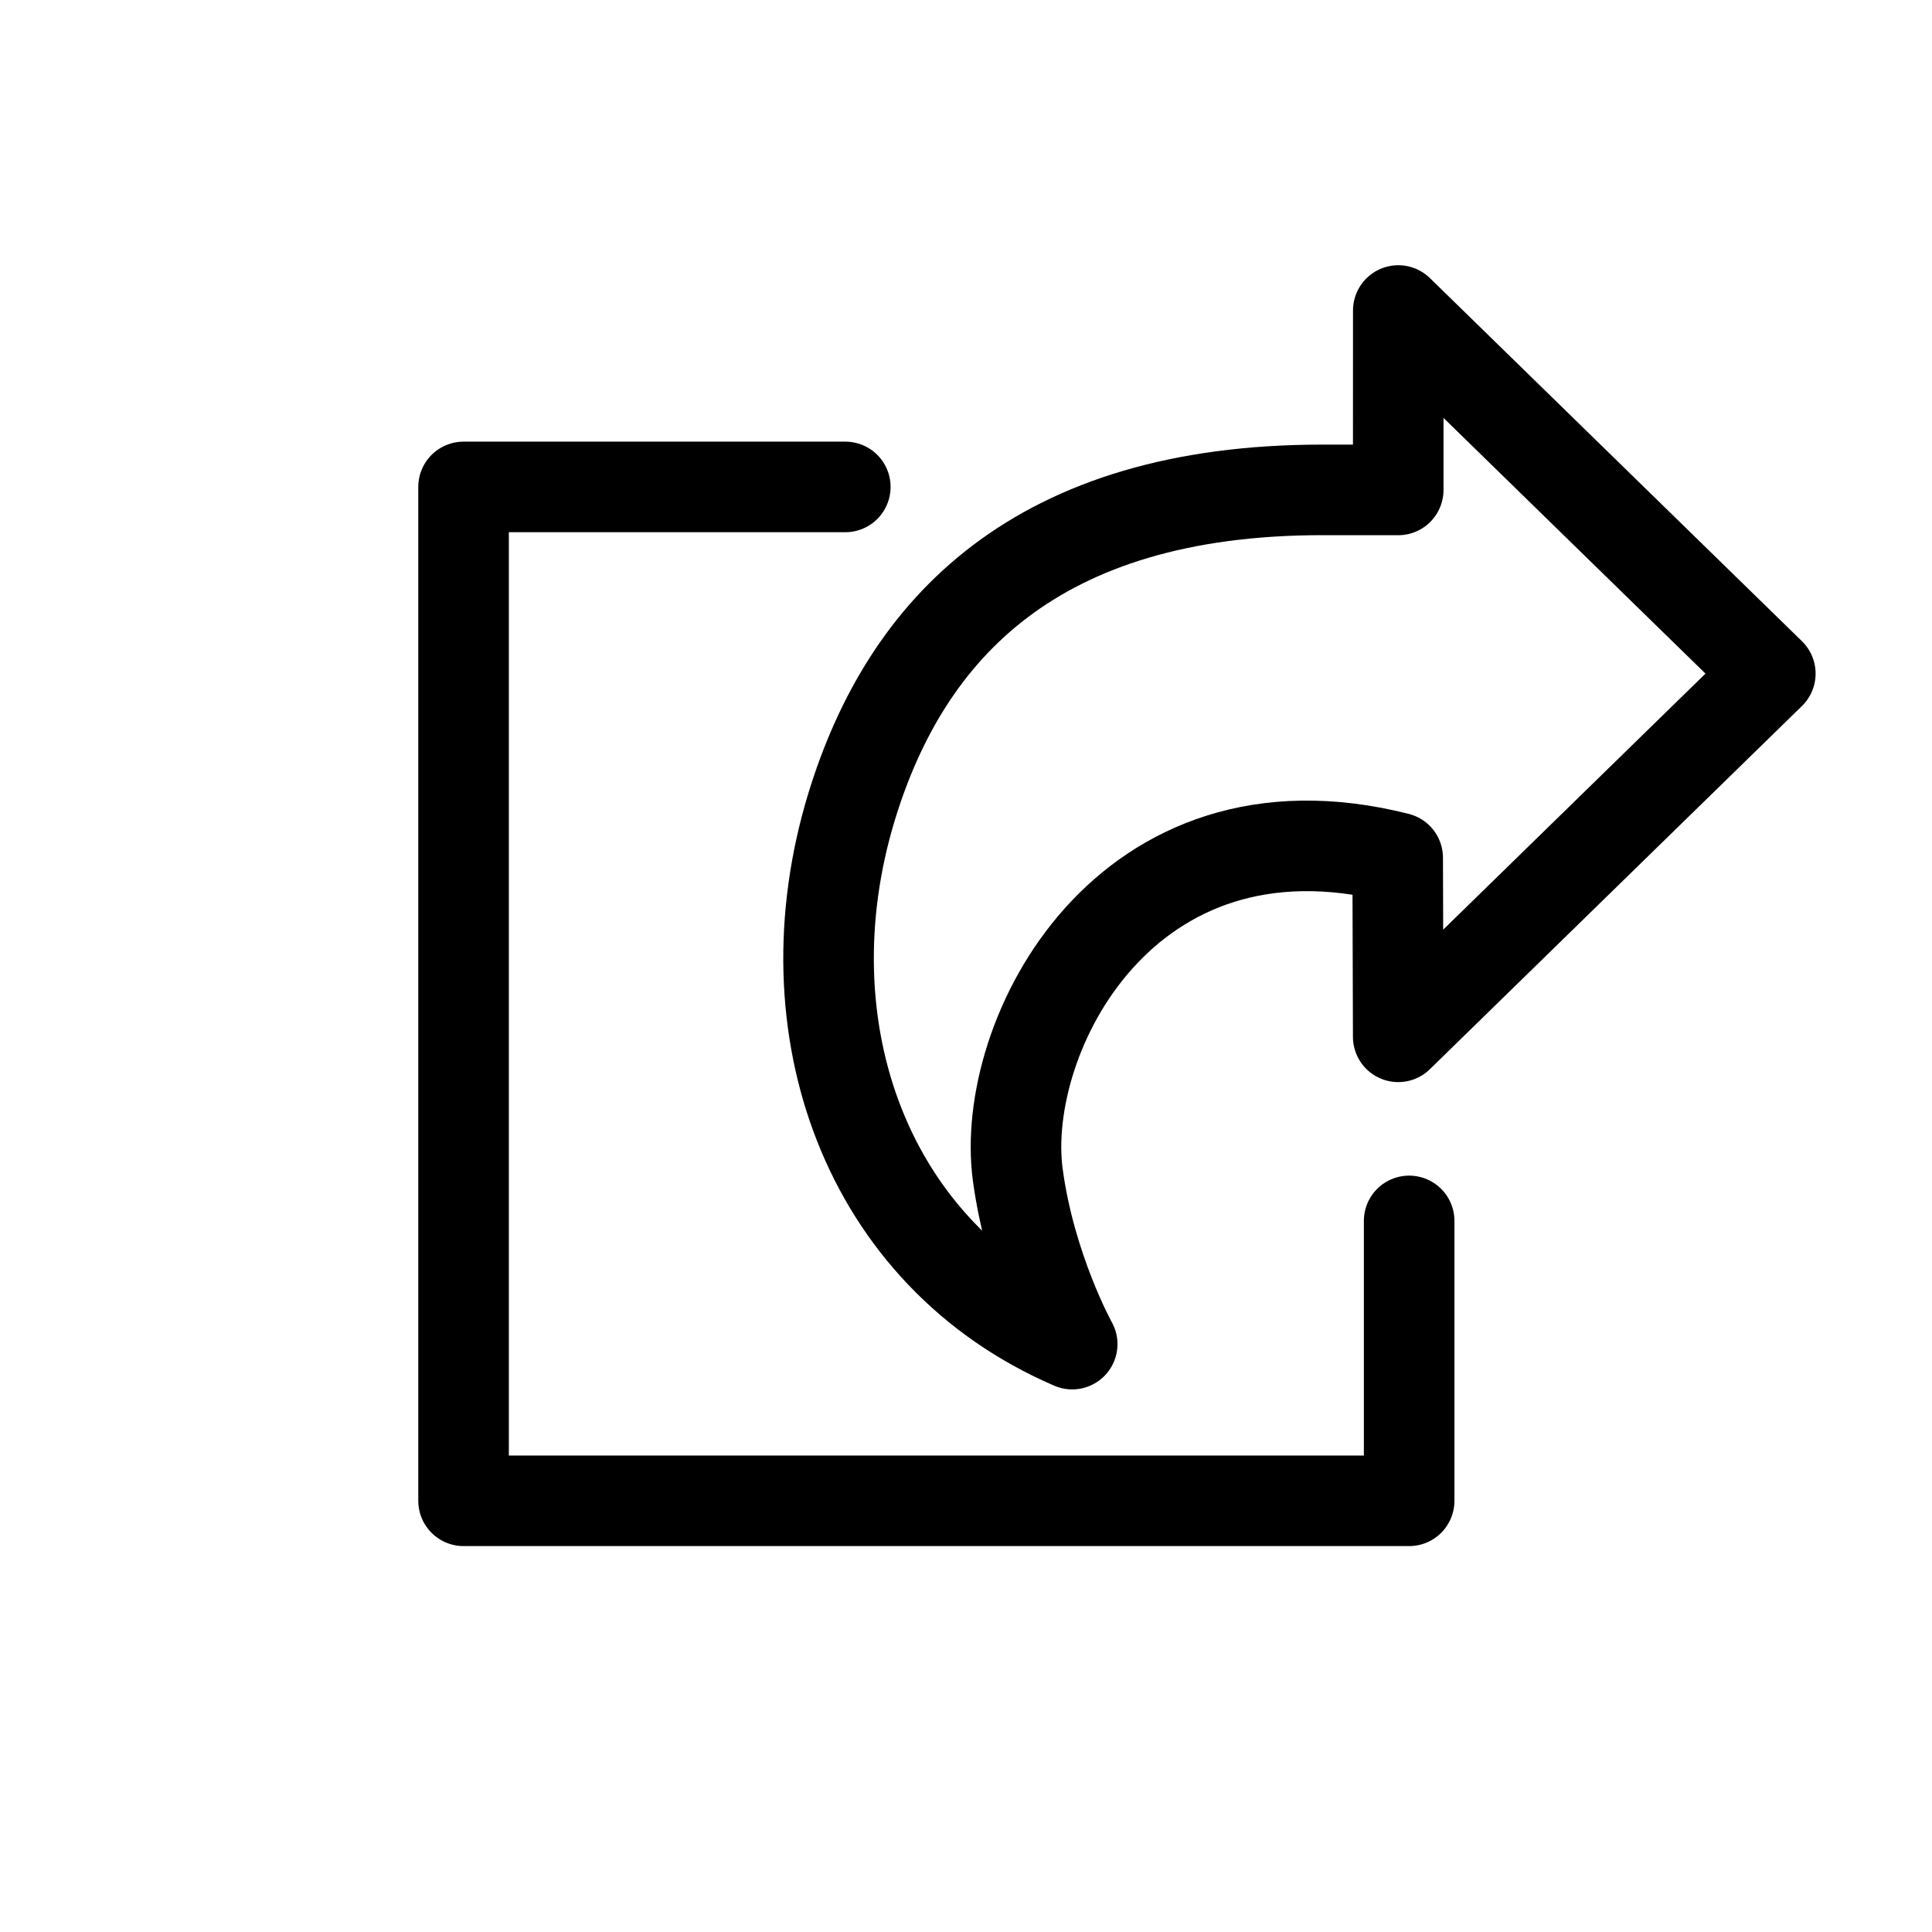
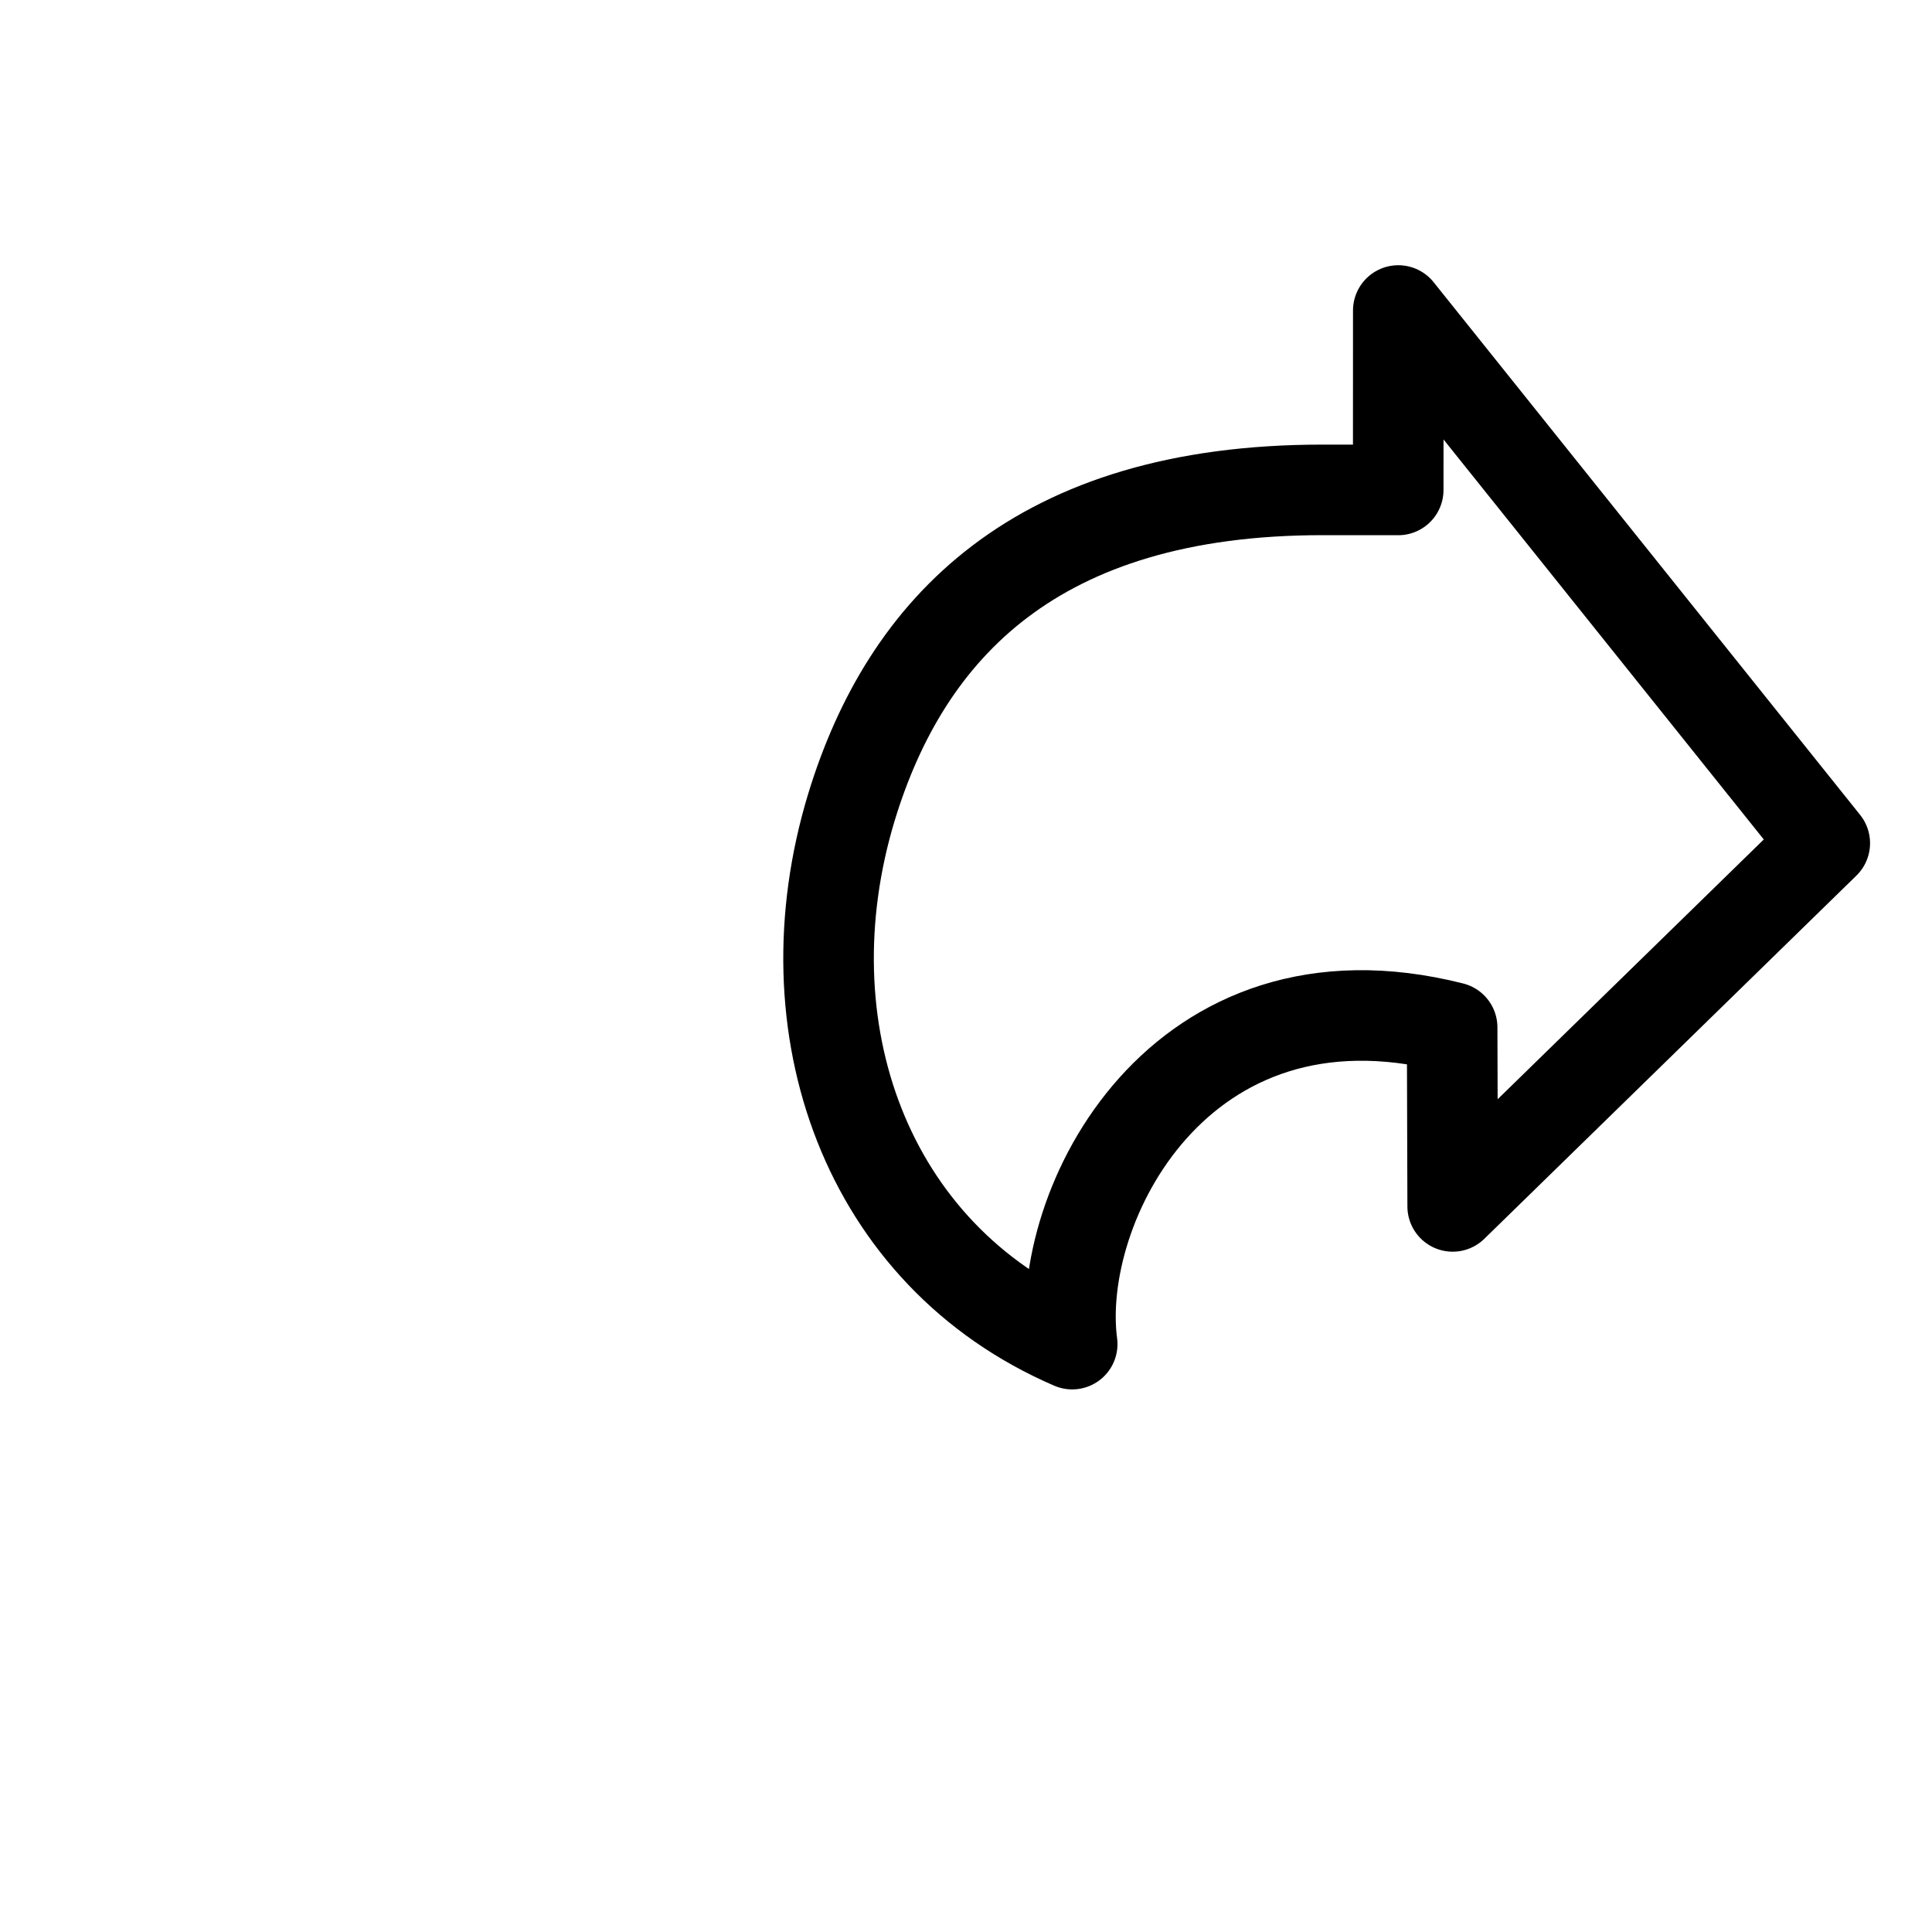
<svg xmlns="http://www.w3.org/2000/svg" version="1.1" id="Layer_1" x="0px" y="0px" width="32px" height="32px" viewBox="0 0 32 32" enable-background="new 0 0 32 32" xml:space="preserve">
  <g>
-     <polyline fill="none" stroke="#000000" stroke-width="1.5" stroke-linecap="round" stroke-linejoin="round" stroke-miterlimit="10" points="   14.001,8.065 7.678,8.065 7.678,24.858 23.34,24.858 23.34,20.222  " />
-     <path fill="none" stroke="#000000" stroke-width="1.5" stroke-linecap="round" stroke-linejoin="round" stroke-miterlimit="10" d="   M23.15,8.114h-1.246c-4.738,0-6.898,2.292-7.801,5.254c-1.107,3.646,0.236,7.422,3.656,8.895c0,0-0.693-1.246-0.902-2.809   c-0.303-2.281,1.77-6.392,6.293-5.246l0,0l0.009,2.965l6.163-6.016L23.16,5.143l-0.001,2.972" />
+     <path fill="none" stroke="#000000" stroke-width="1.5" stroke-linecap="round" stroke-linejoin="round" stroke-miterlimit="10" d="   M23.15,8.114h-1.246c-4.738,0-6.898,2.292-7.801,5.254c-1.107,3.646,0.236,7.422,3.656,8.895c-0.303-2.281,1.77-6.392,6.293-5.246l0,0l0.009,2.965l6.163-6.016L23.16,5.143l-0.001,2.972" />
  </g>
</svg>